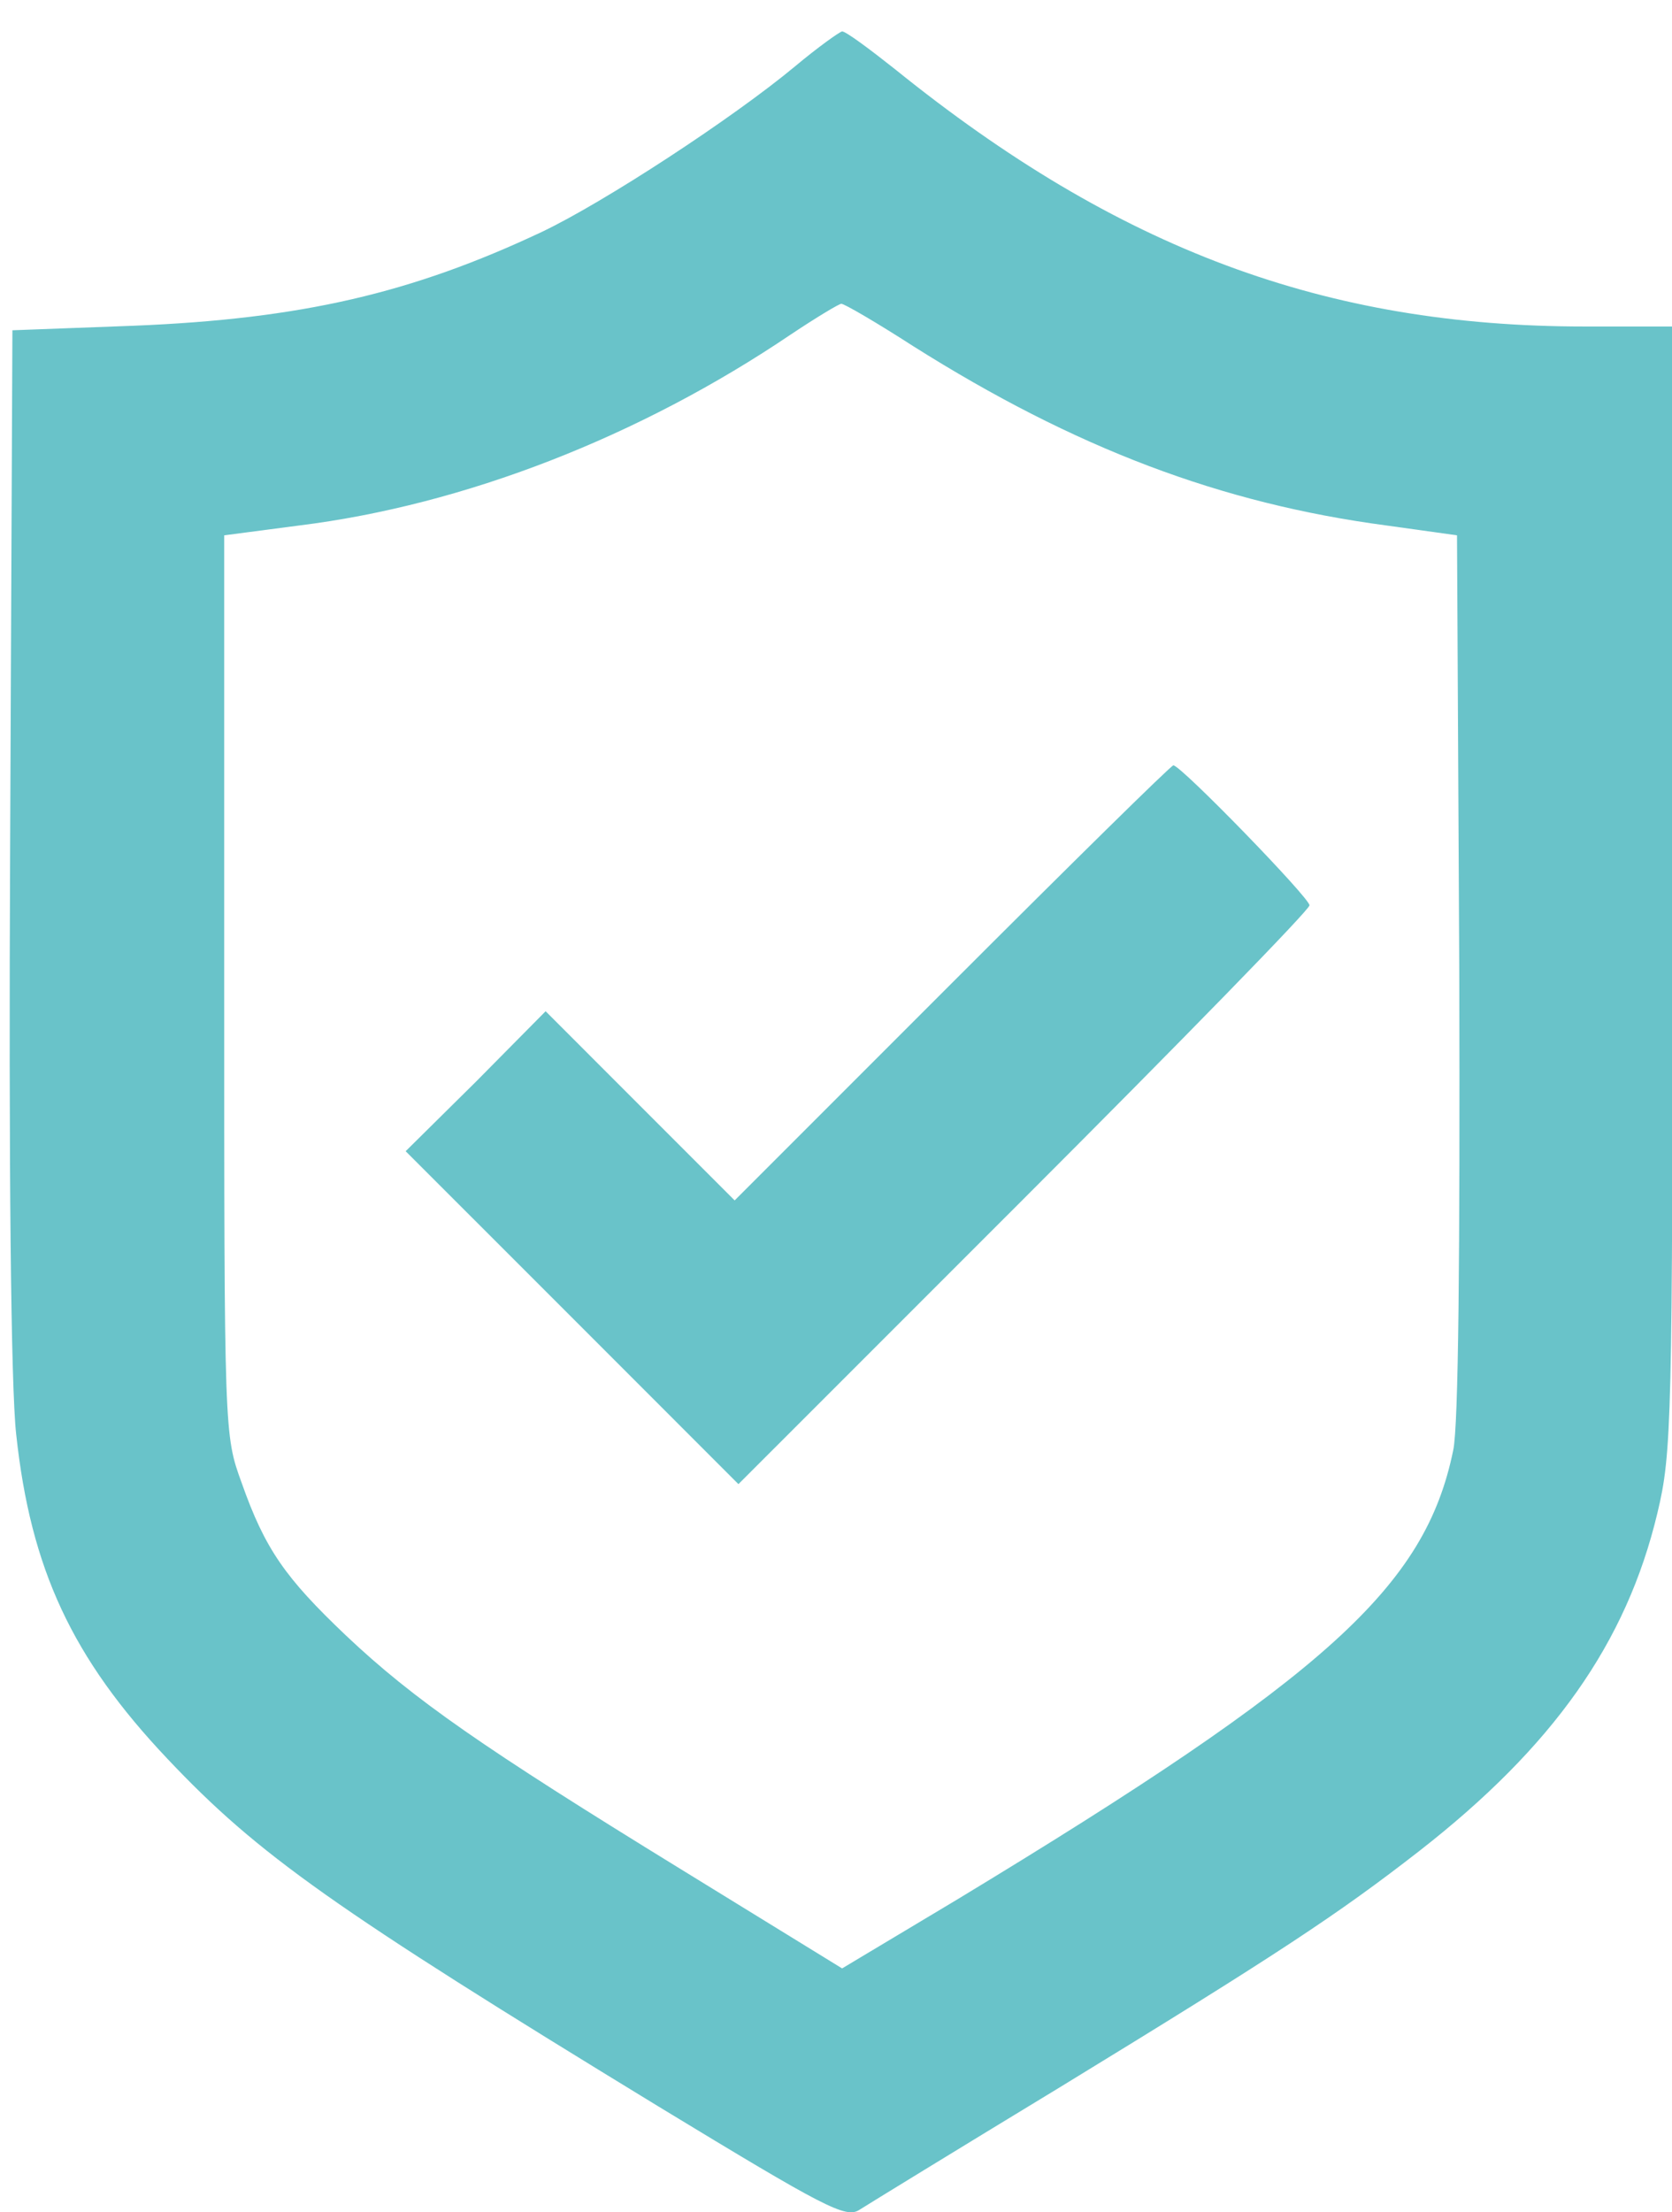
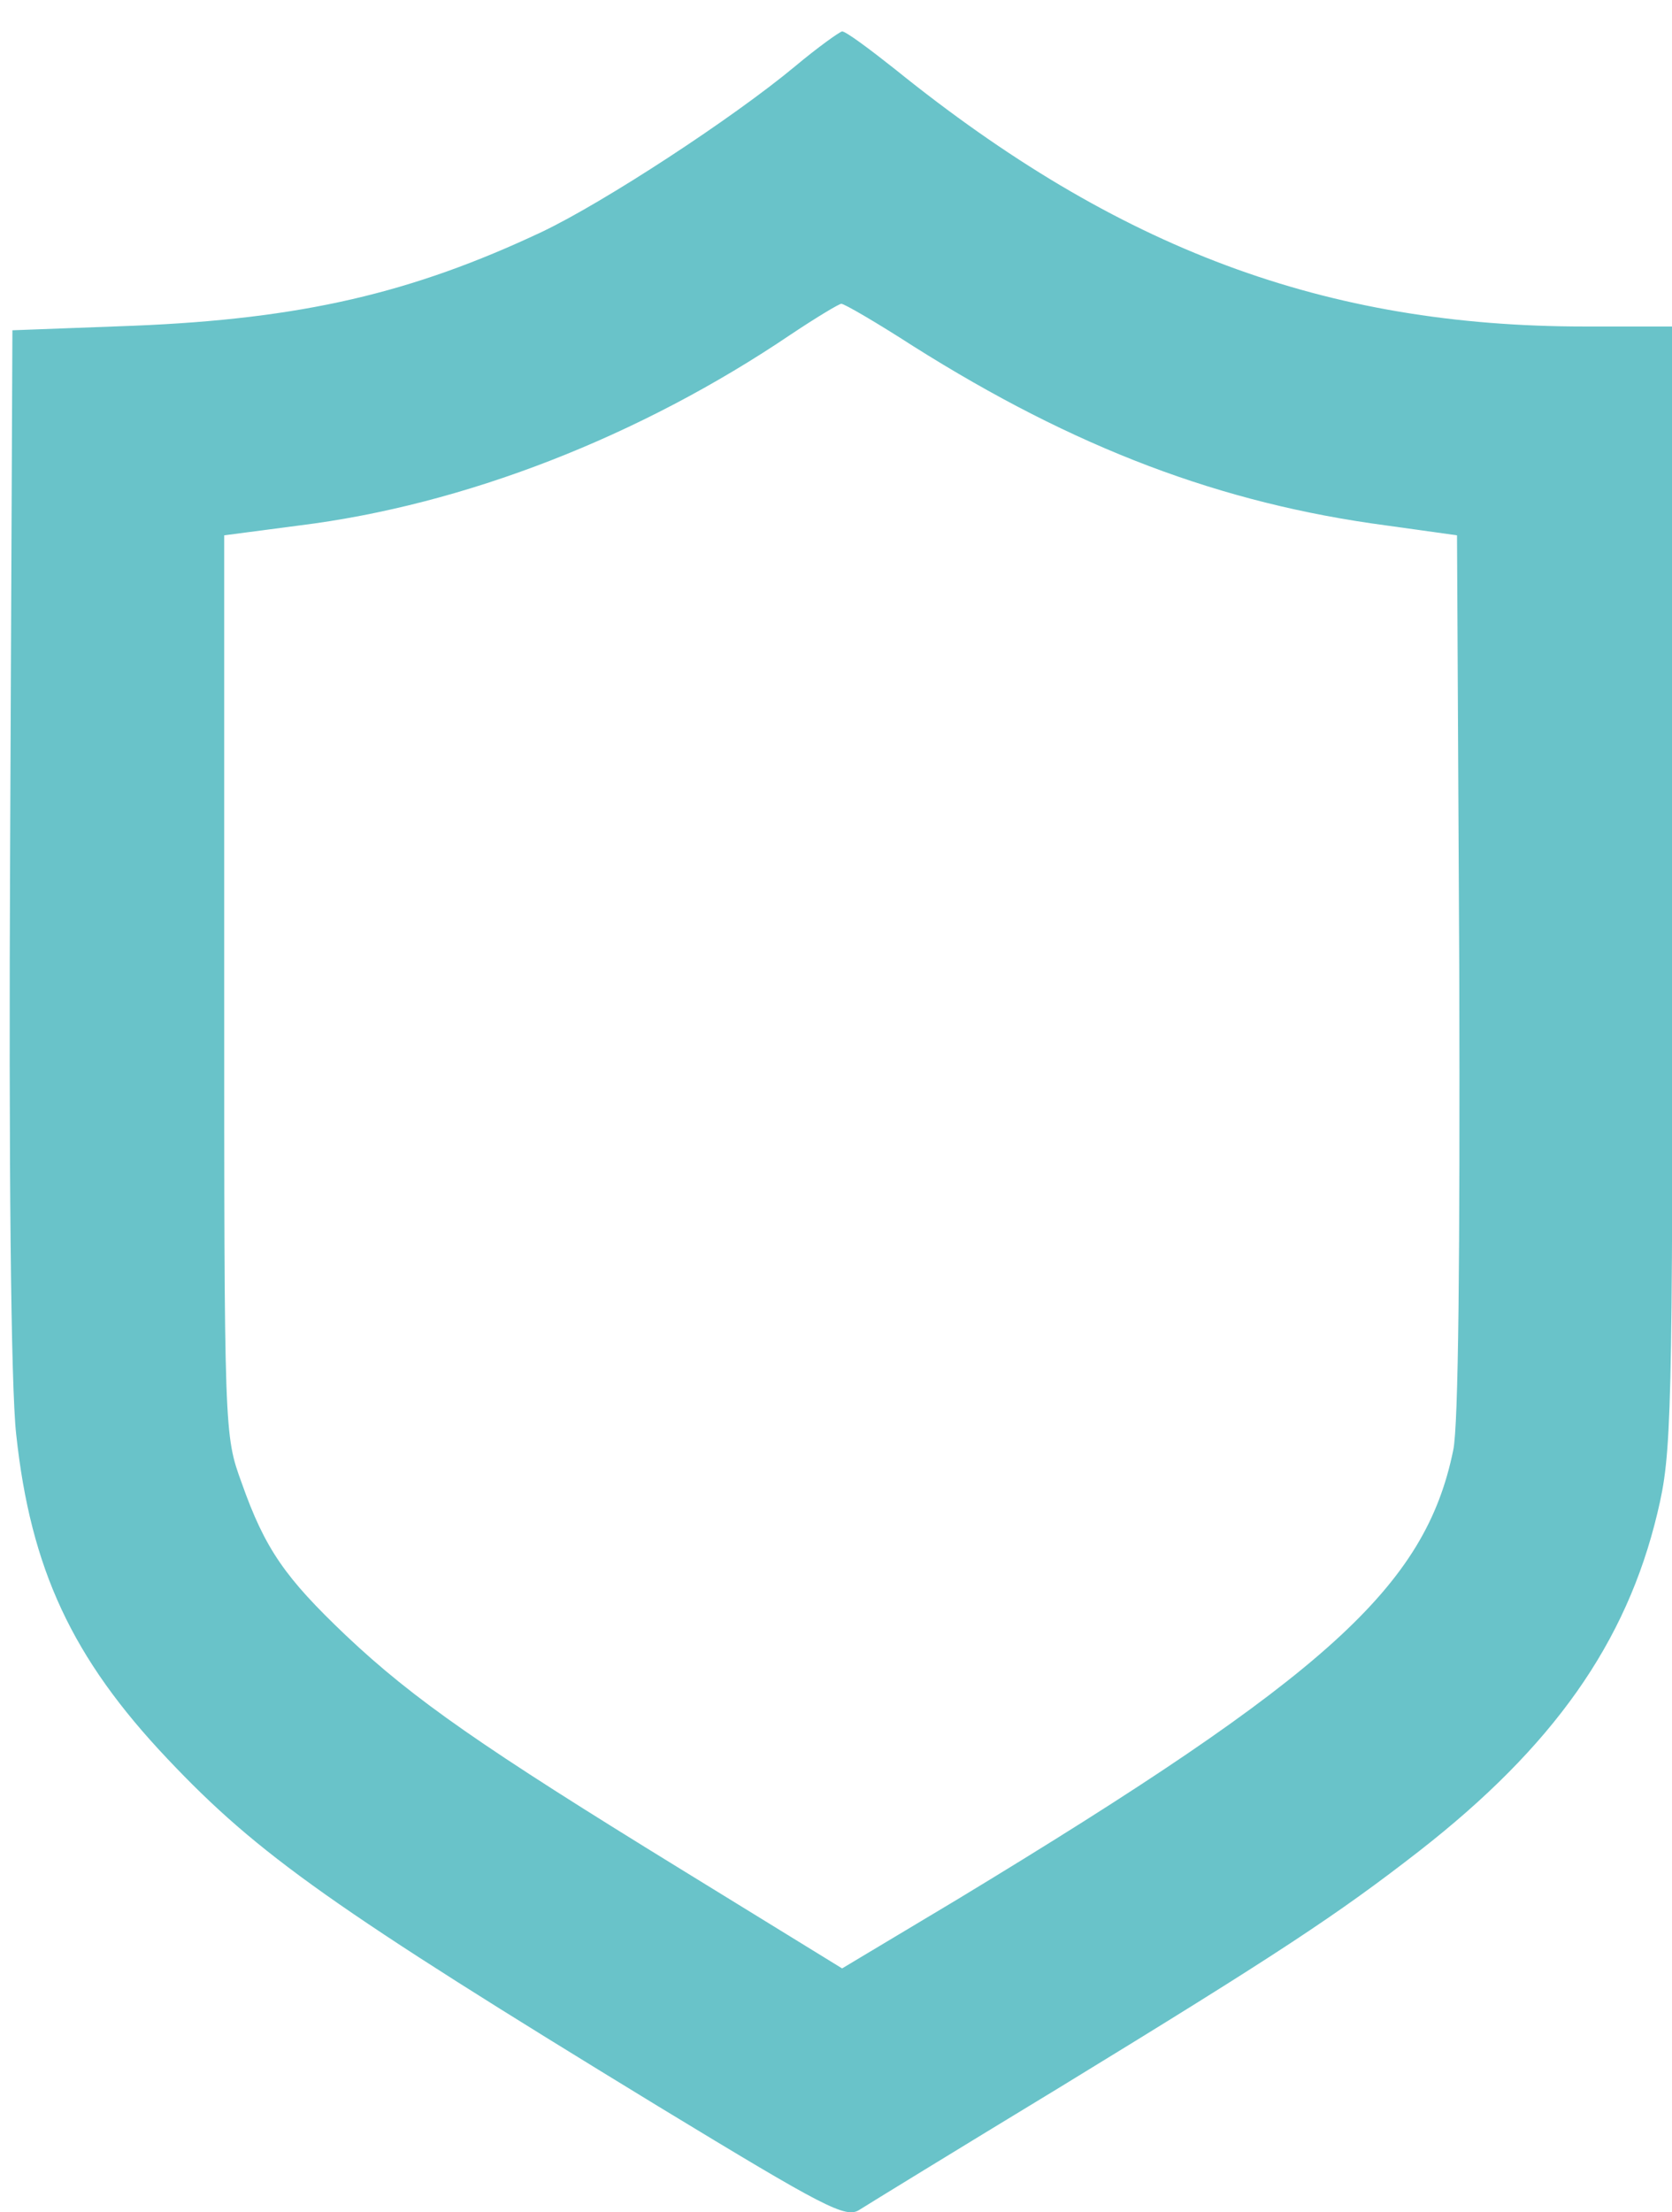
<svg xmlns="http://www.w3.org/2000/svg" width="31" height="41" viewBox="0 0 31 41" fill="none">
  <path d="M14.744 1.227C13.58 2.195 11.196 3.751 10.046 4.298C7.634 5.434 5.587 5.911 2.474 6.037L0.23 6.121L0.188 15.656C0.16 21.602 0.202 25.711 0.3 26.58C0.567 29.076 1.338 30.731 3.105 32.596C4.788 34.377 6.176 35.358 12.22 39.046C15.291 40.911 15.683 41.121 15.936 40.953C16.09 40.855 17.759 39.831 19.652 38.682C23.69 36.214 24.798 35.484 26.312 34.306C28.794 32.371 30.155 30.45 30.73 28.038C30.996 26.931 31.01 26.356 31.01 16.456V6.051H29.383C24.574 6.051 20.731 4.621 16.595 1.283C16.118 0.905 15.683 0.582 15.613 0.582C15.557 0.596 15.164 0.876 14.744 1.227ZM16.931 6.415C19.932 8.308 22.639 9.332 25.709 9.739L27.014 9.921L27.056 18.04C27.07 23.243 27.042 26.426 26.944 26.875C26.425 29.413 24.602 31.053 17.745 35.204L15.613 36.48L12.626 34.643C8.952 32.385 7.676 31.502 6.414 30.31C5.292 29.244 4.914 28.712 4.479 27.477C4.157 26.594 4.157 26.566 4.157 18.251V9.921L5.545 9.739C8.602 9.36 11.855 8.098 14.674 6.191C15.136 5.883 15.557 5.63 15.599 5.63C15.655 5.63 16.258 5.981 16.931 6.415Z" fill="#69C3C9" />
-   <path d="M17.66 18.208L13.621 22.247L11.868 20.494L10.116 18.741L8.826 20.045L7.521 21.335L10.607 24.42L13.691 27.505L18.978 22.219C21.895 19.302 24.279 16.862 24.279 16.778C24.279 16.638 21.895 14.184 21.755 14.184C21.712 14.184 19.875 15.993 17.66 18.208Z" fill="#69C3C9" />
</svg>